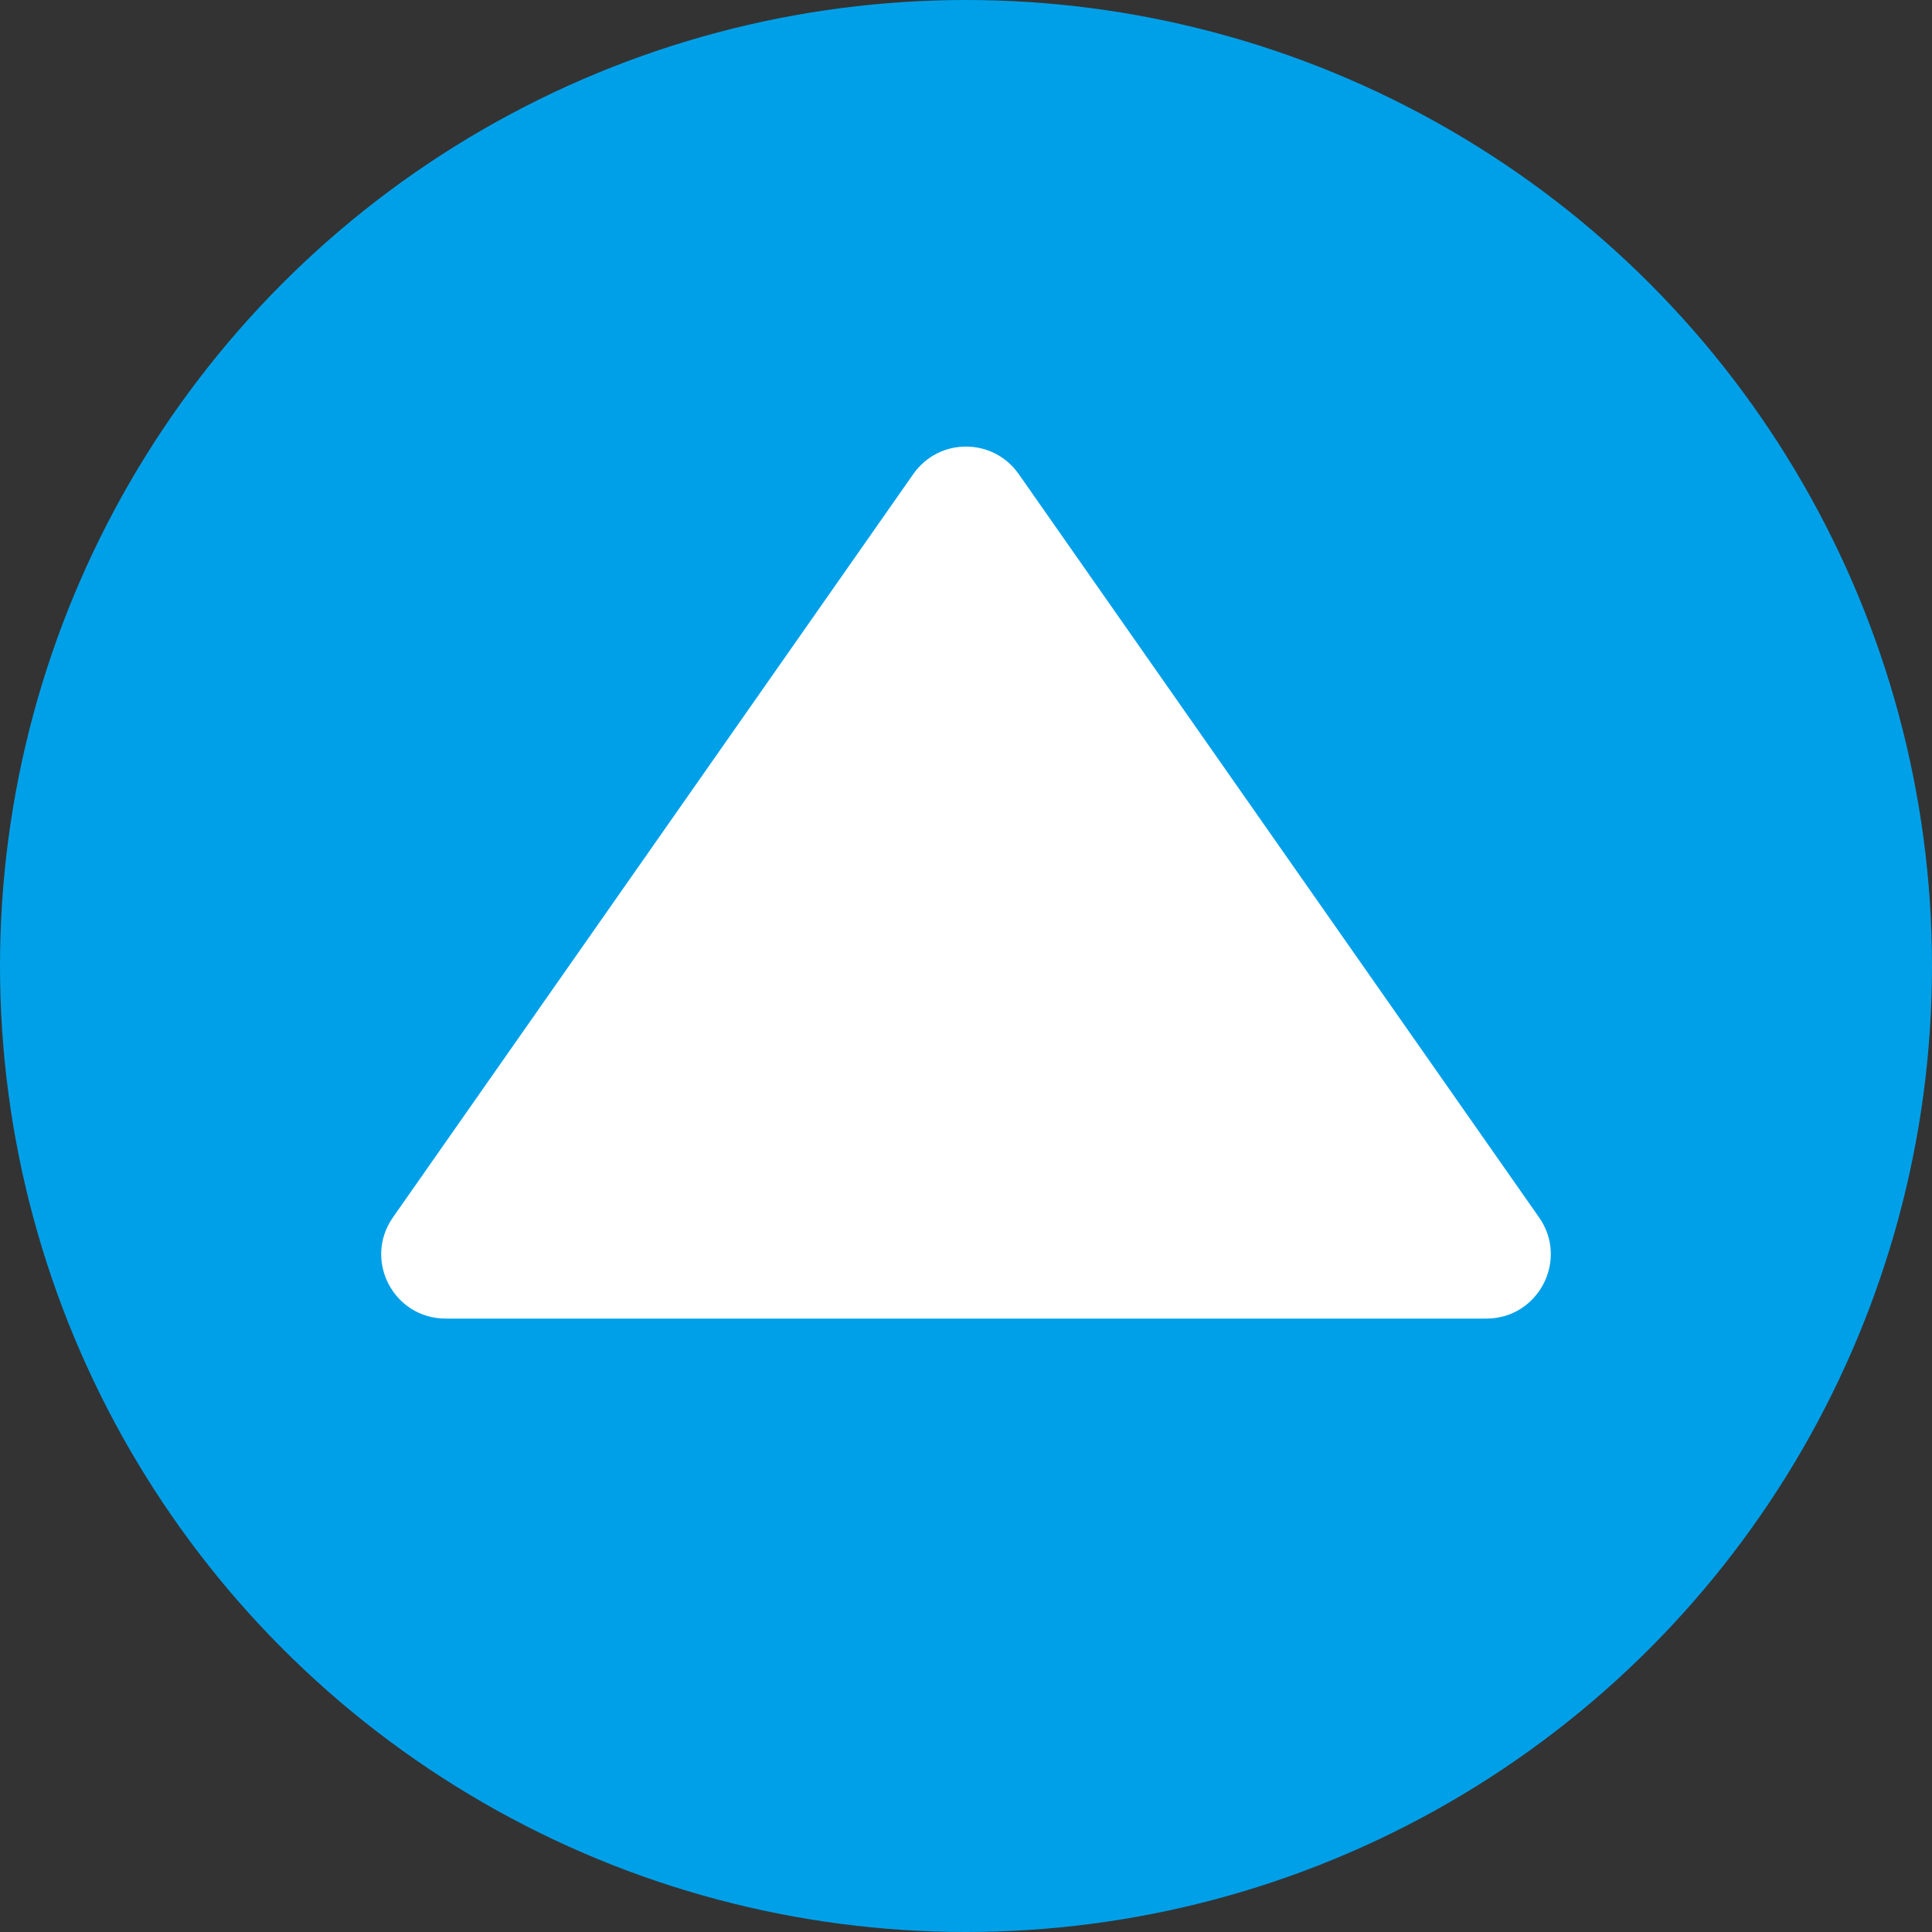
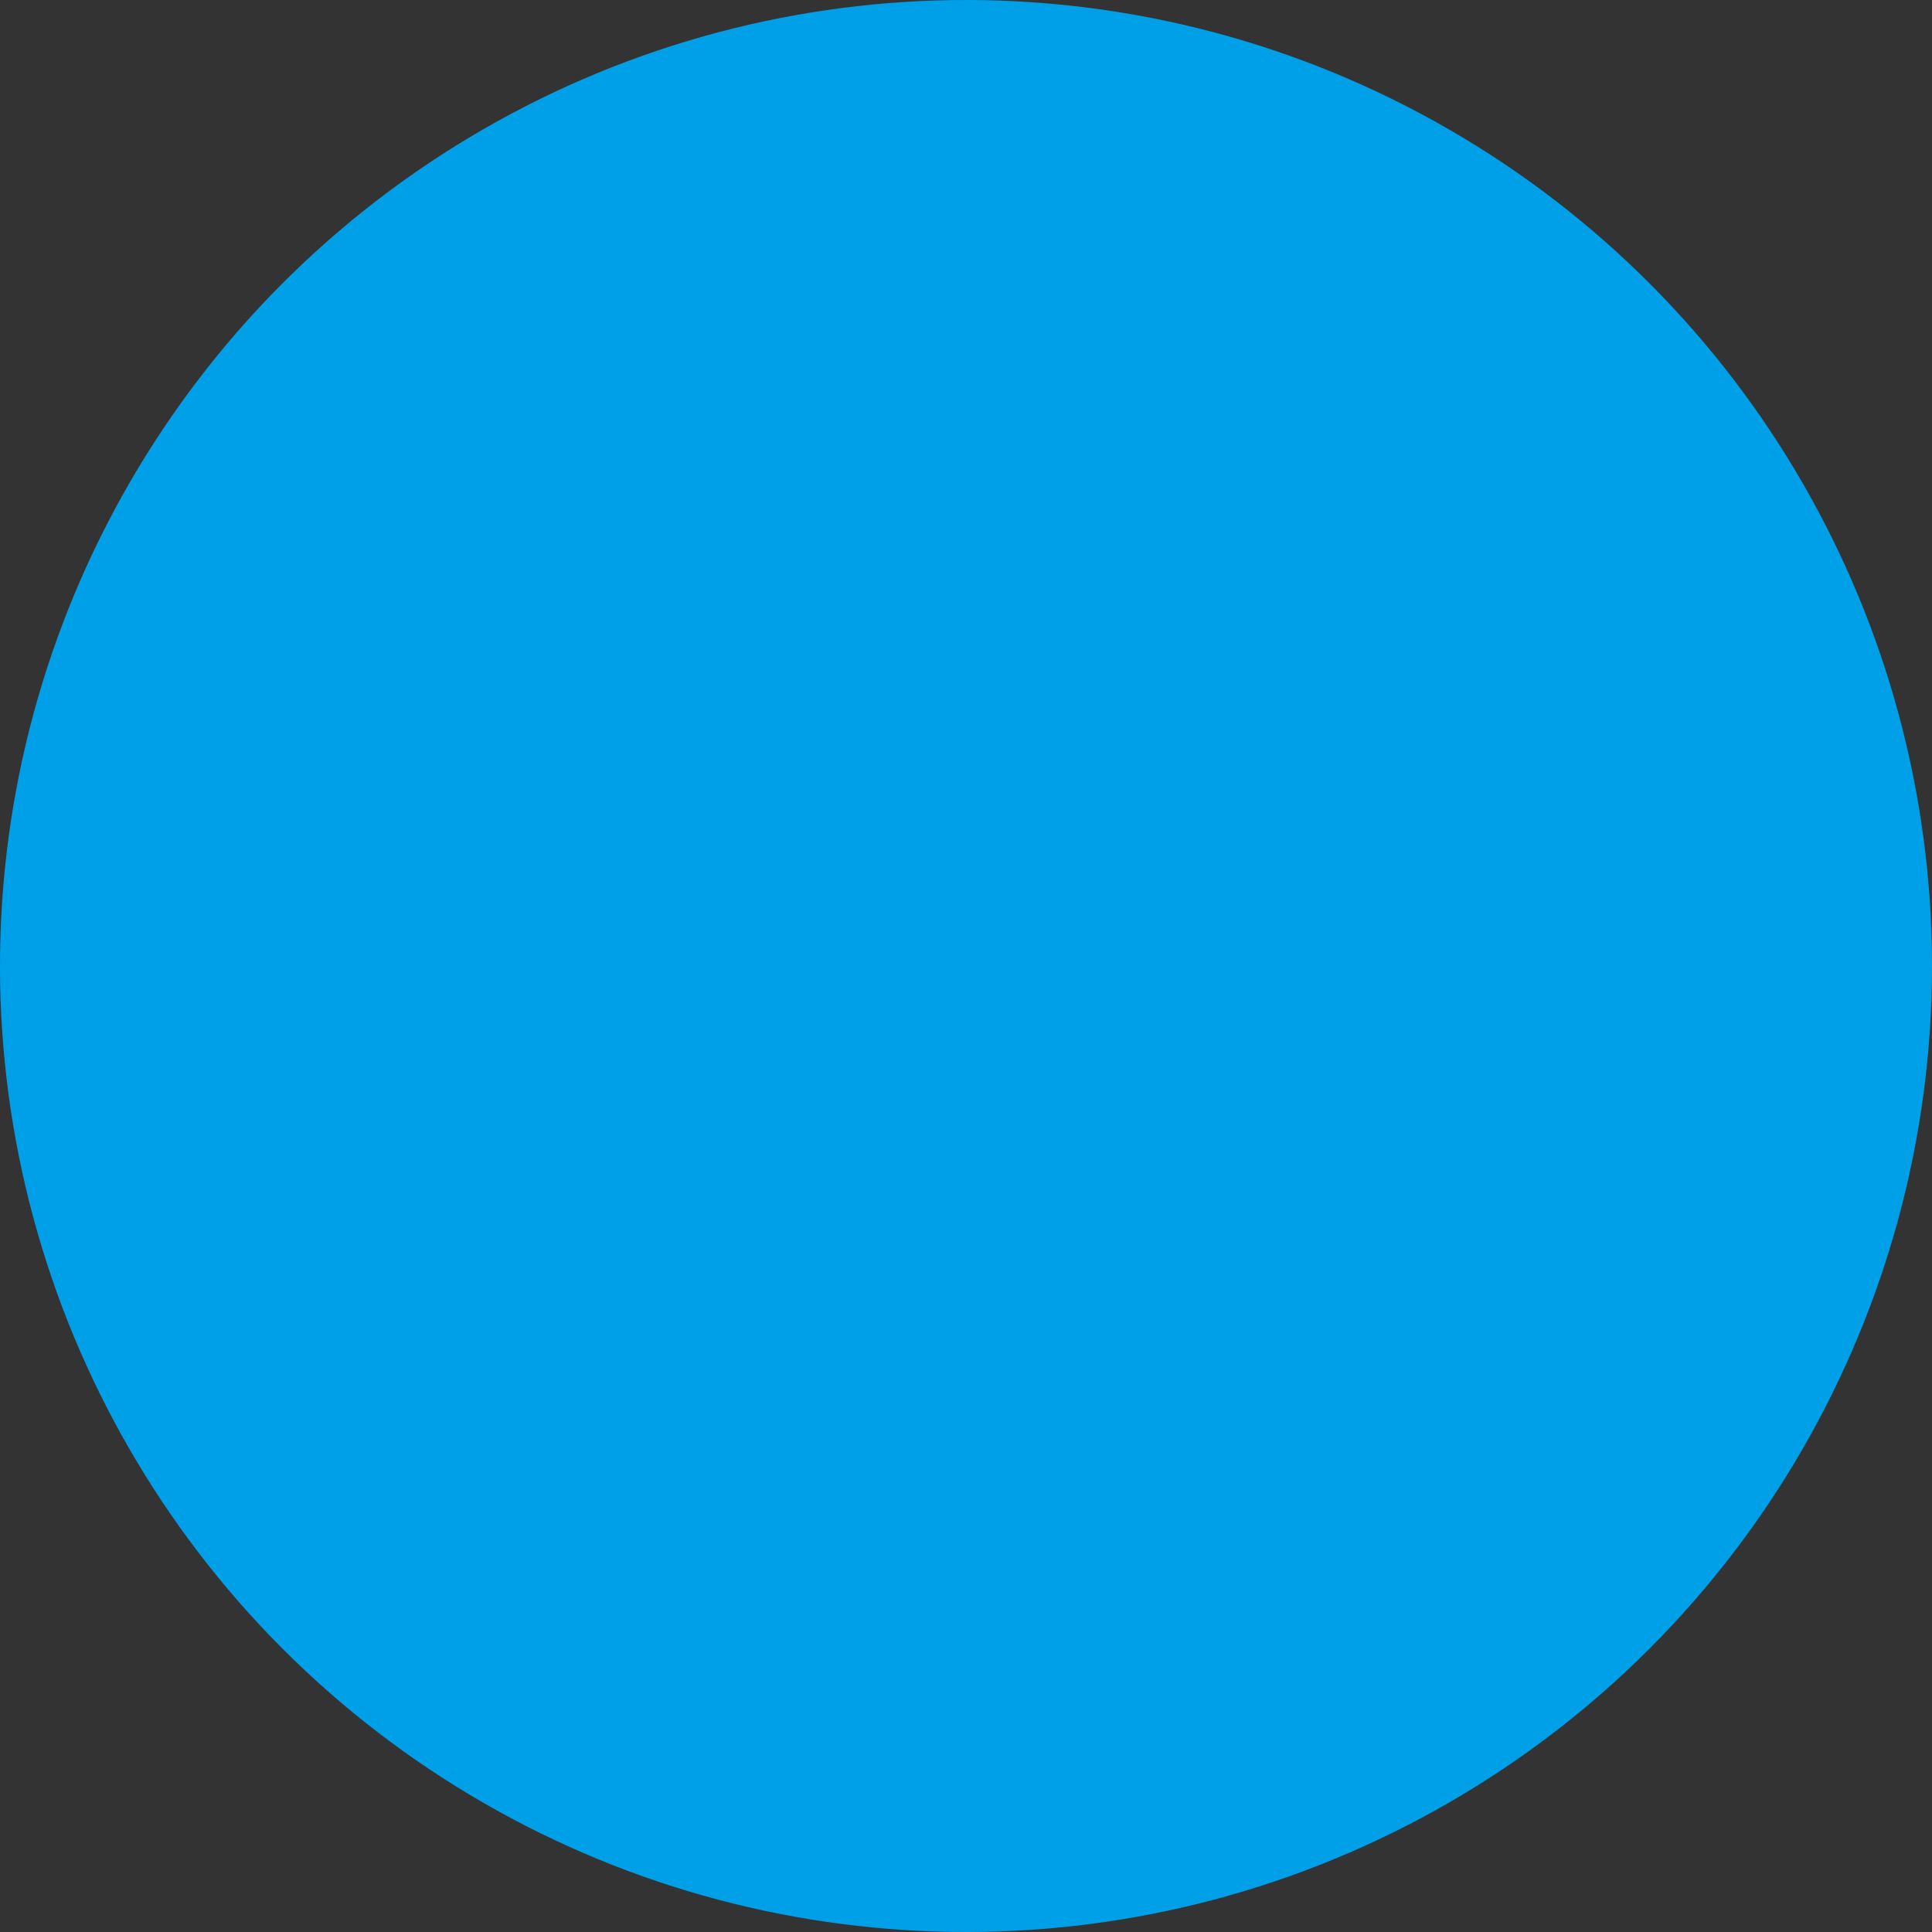
<svg xmlns="http://www.w3.org/2000/svg" id="_レイヤー_2" viewBox="0 0 100 100">
  <rect x="0" y="0" width="100" height="100" fill="#333333" stroke="none" />
  <defs>
    <style>.cls-1{fill:#fff;}.cls-2{fill:#00a0e9;}</style>
  </defs>
  <g id="button">
    <circle class="cls-2" cx="50" cy="50" r="50" />
-     <path class="cls-1" d="M47.27,24.54l-26.93,38.47c-1.55,2.21.03,5.24,2.73,5.24h53.86c2.7,0,4.28-3.04,2.73-5.24l-26.93-38.47c-1.33-1.9-4.13-1.9-5.46,0Z" />
  </g>
</svg>